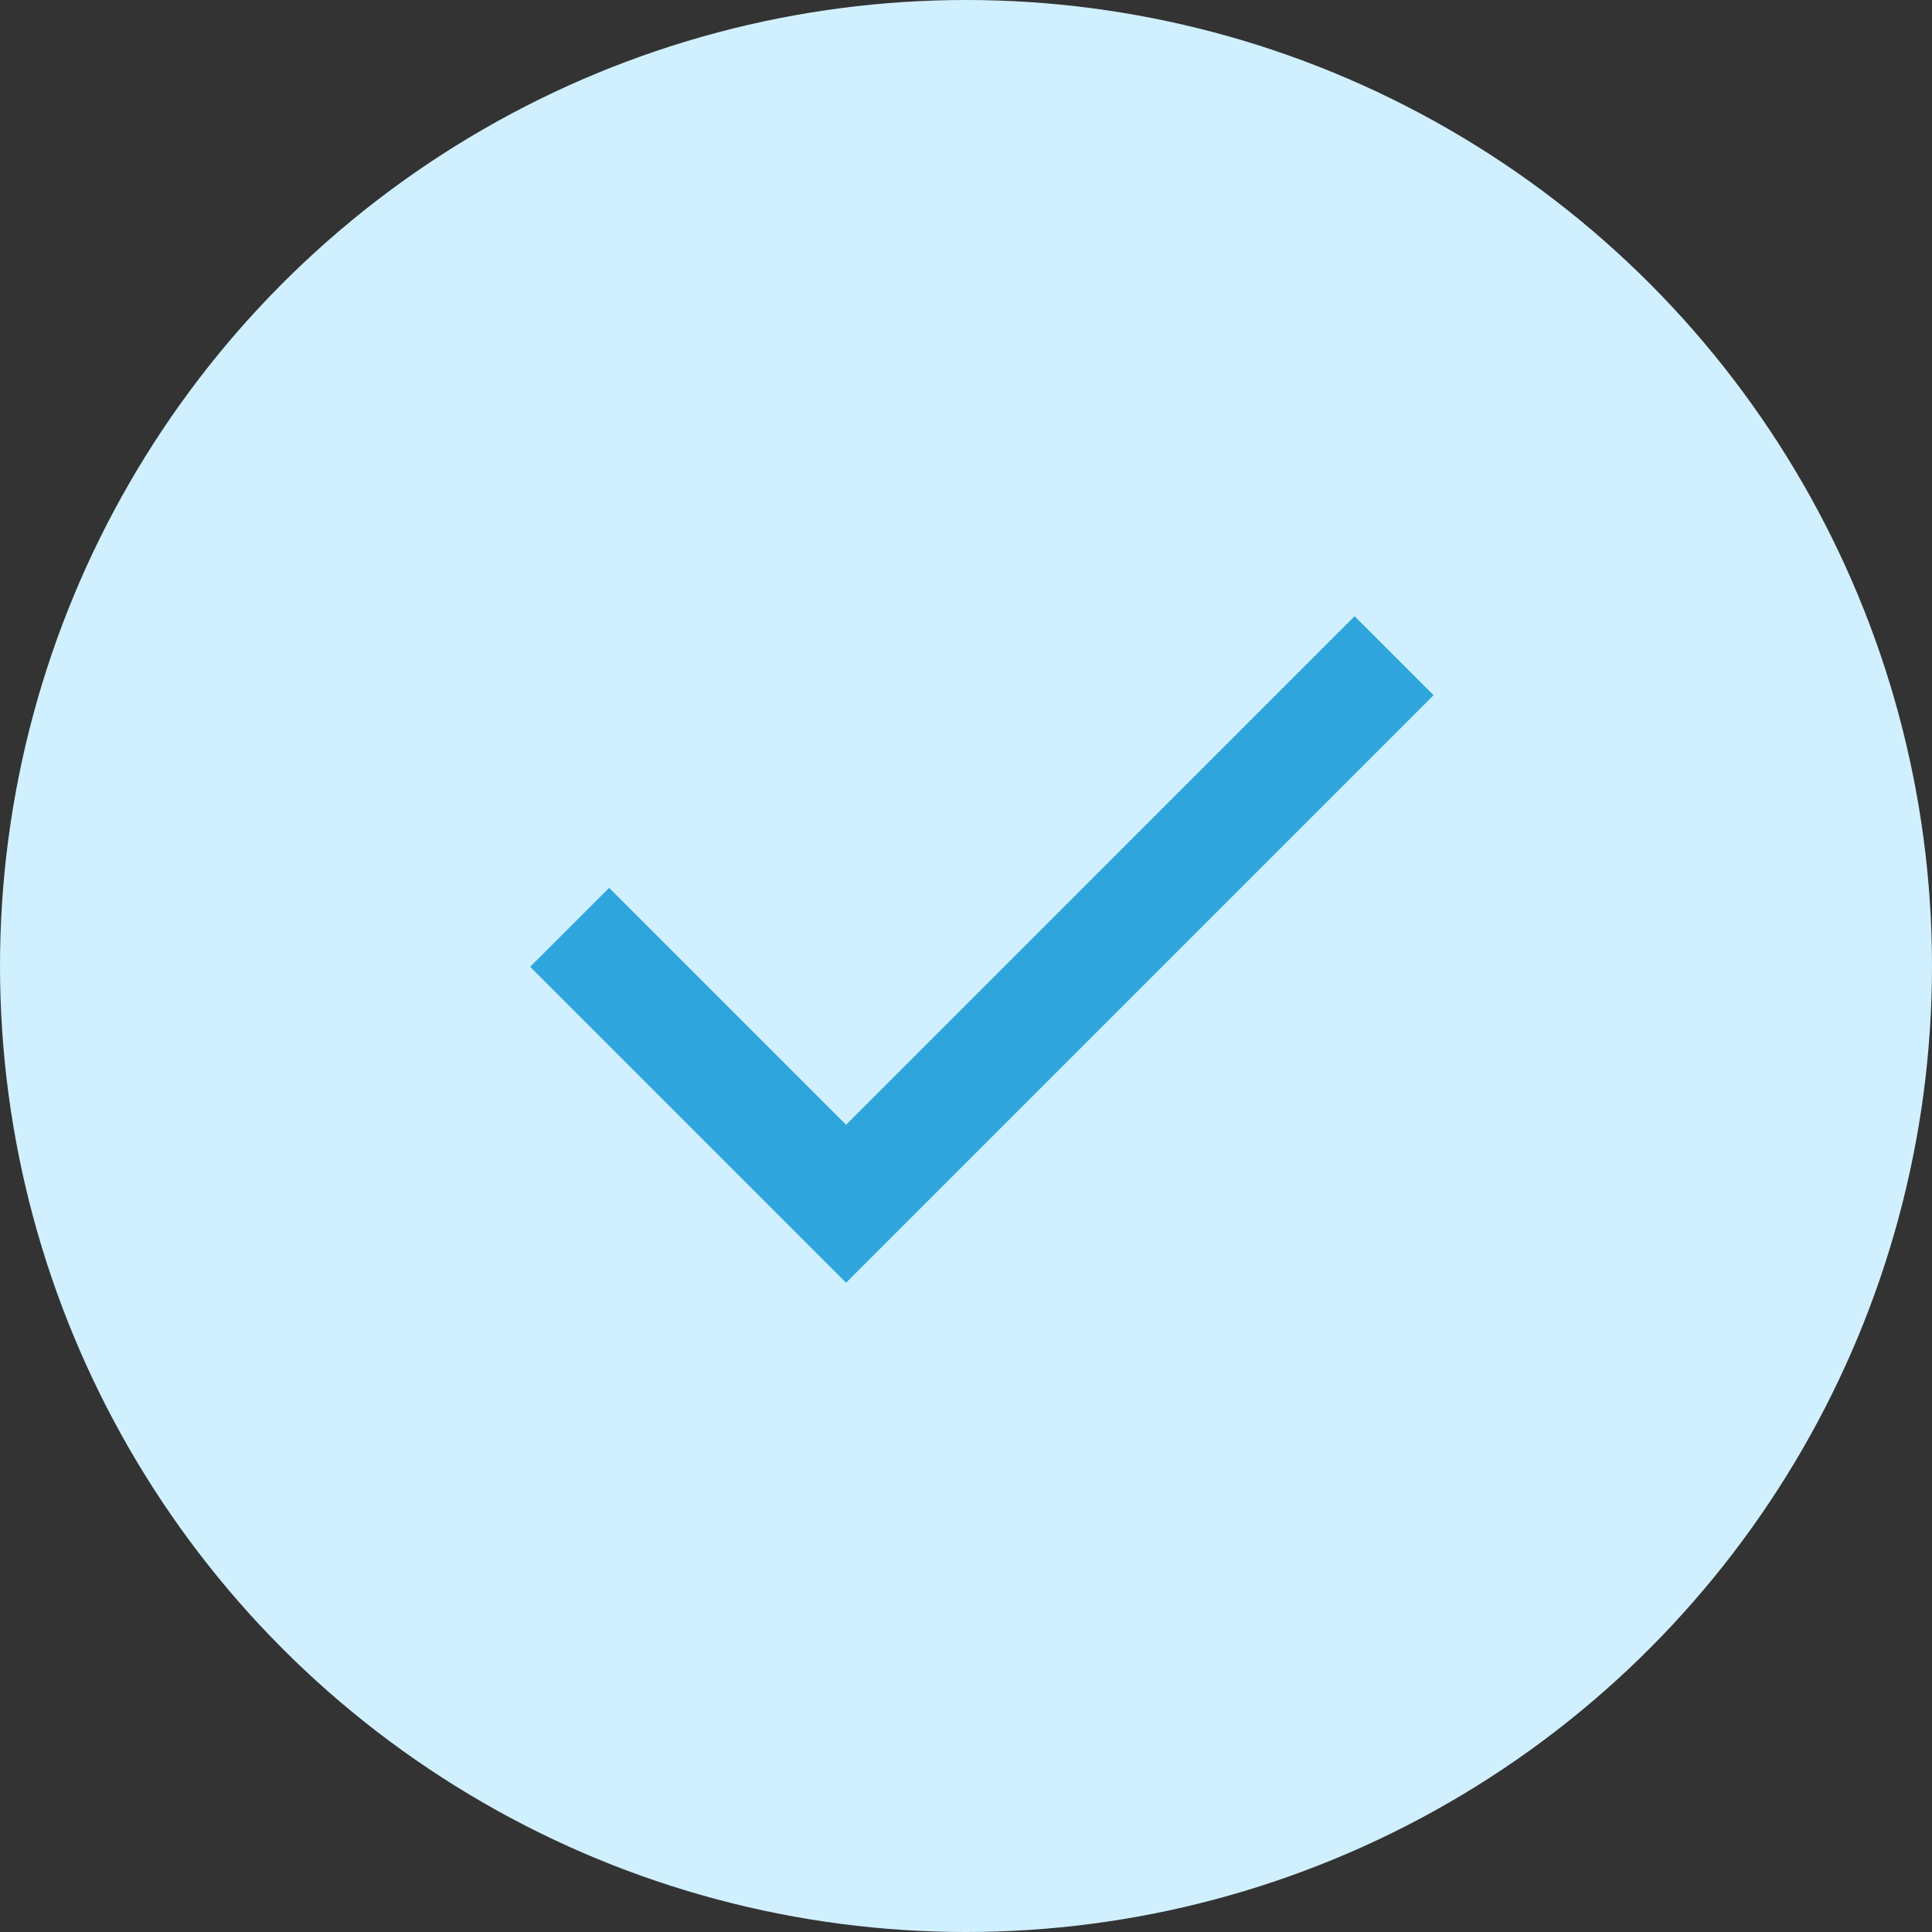
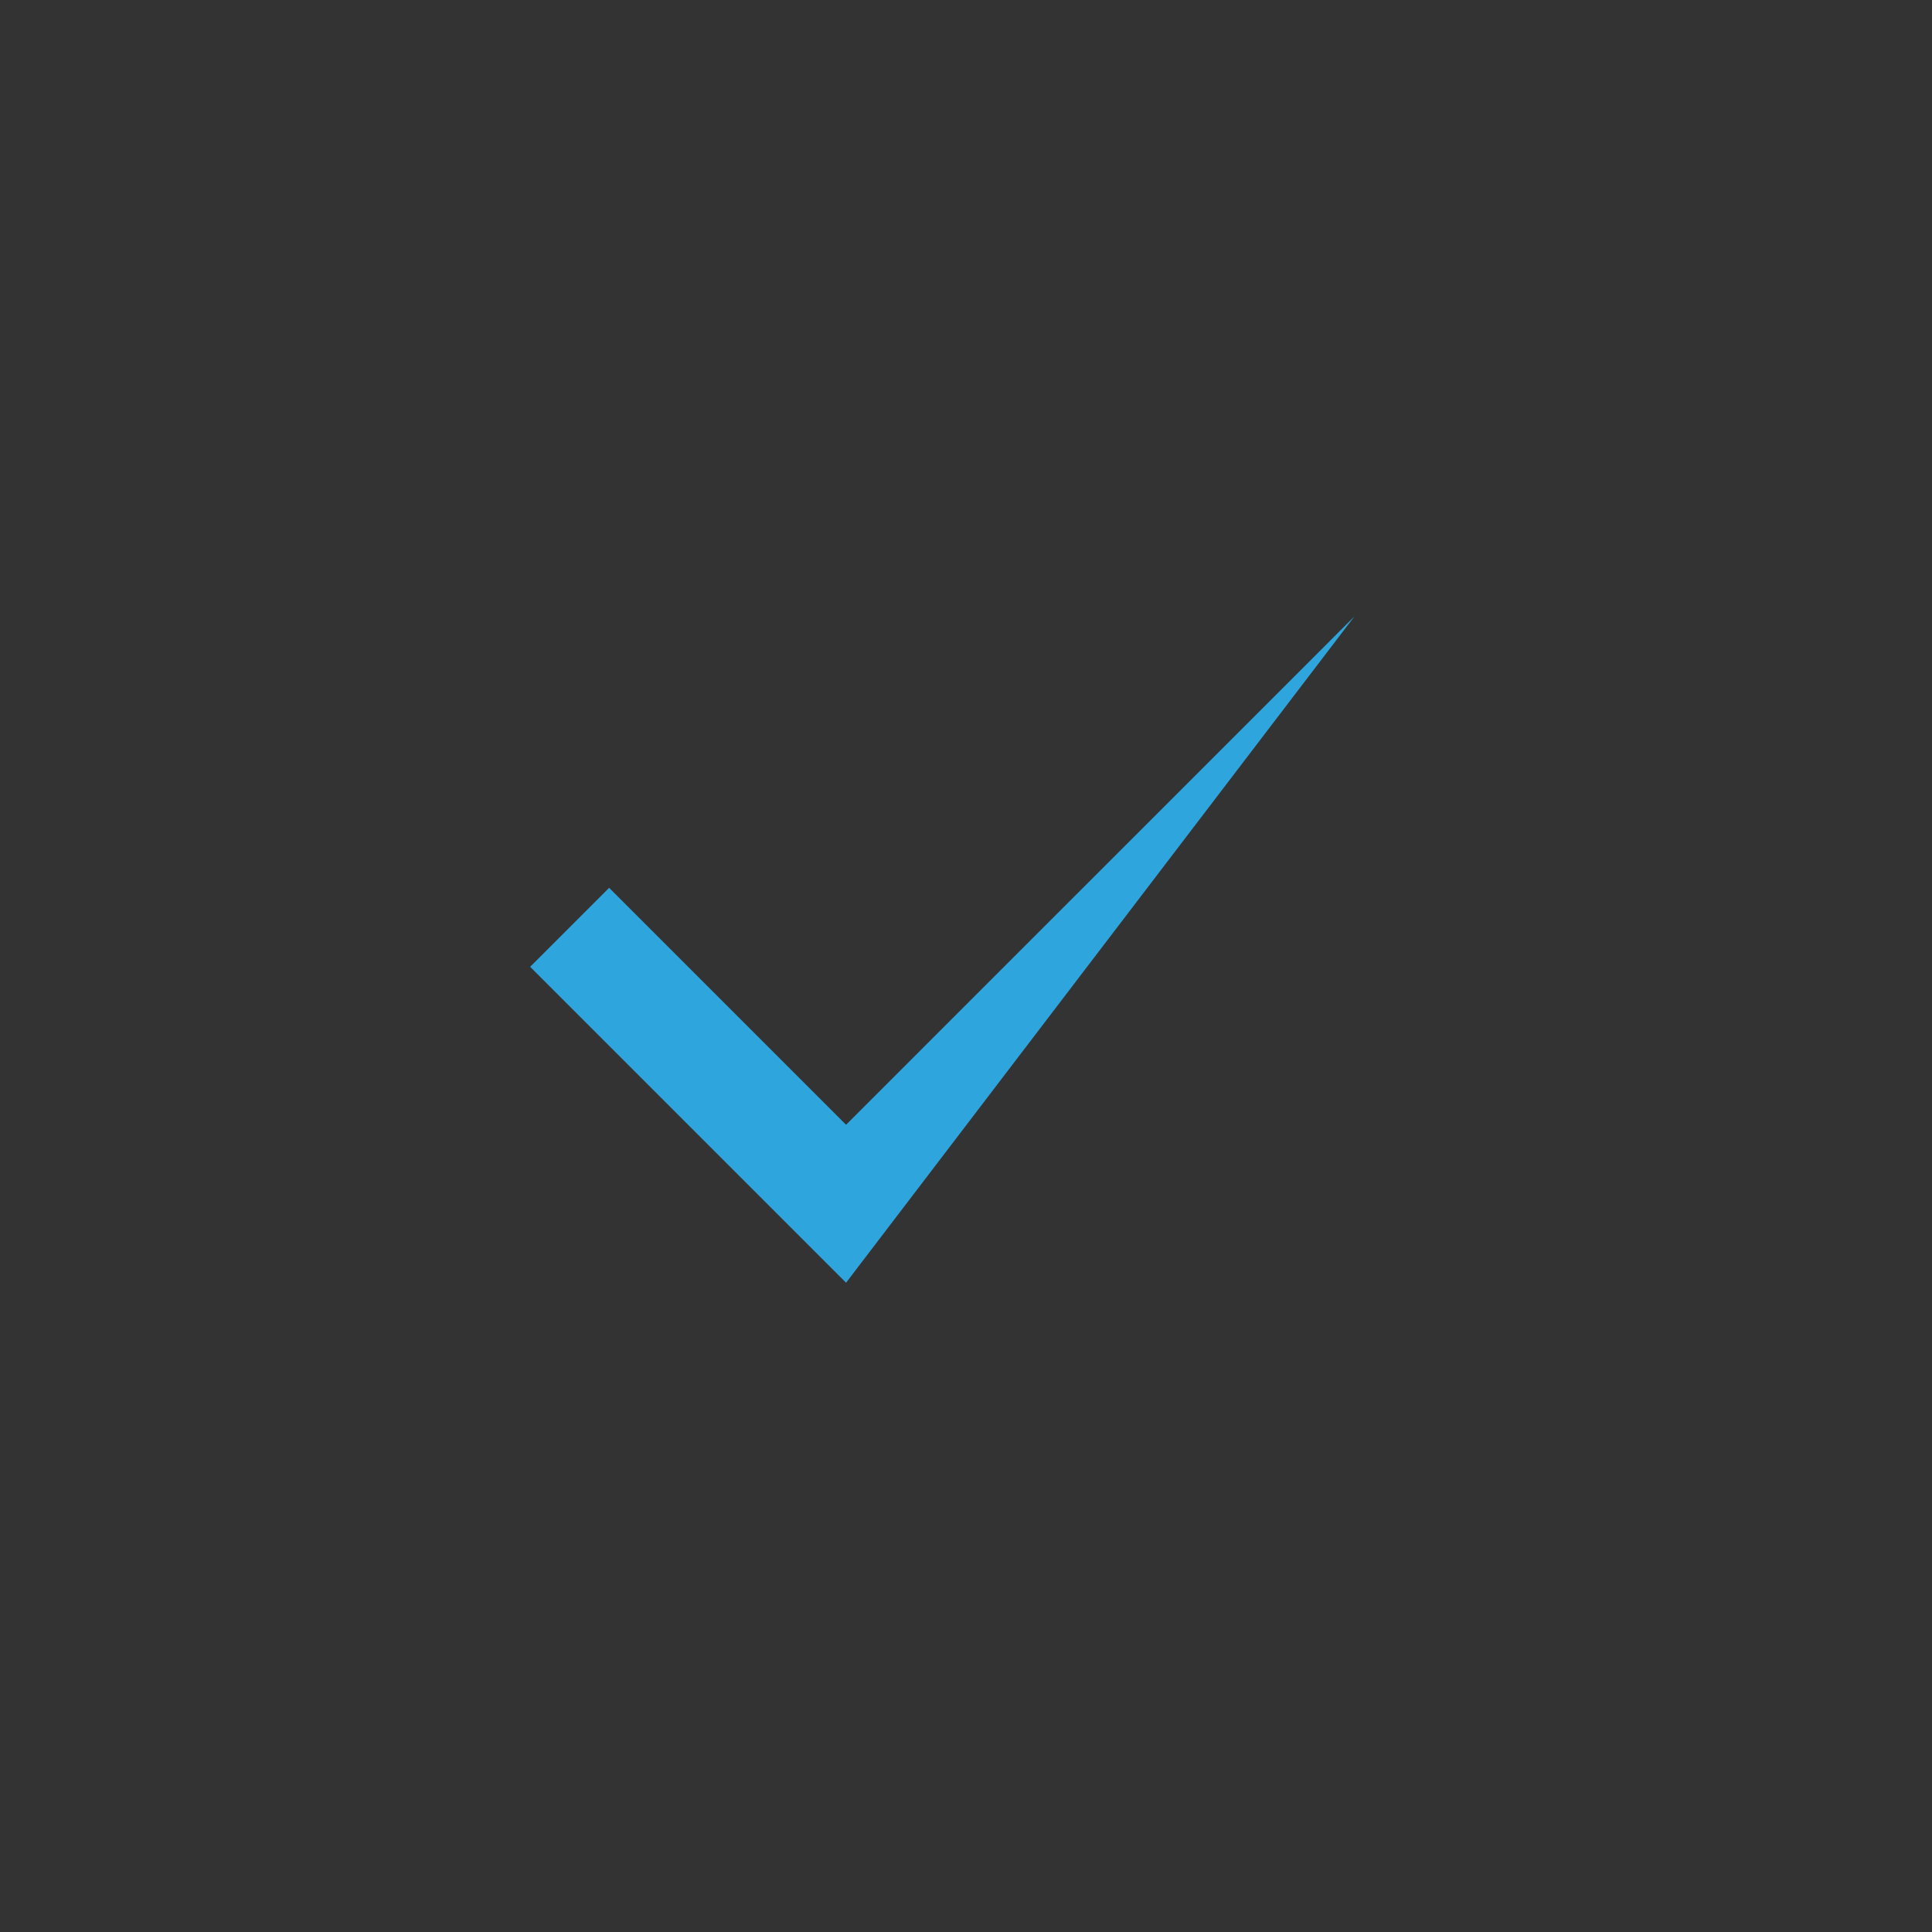
<svg xmlns="http://www.w3.org/2000/svg" width="61" height="61" viewBox="0 0 61 61" fill="none">
  <rect x="0" y="0" width="61" height="61" fill="#333333" stroke="none" />
-   <circle cx="30.5" cy="30.5" r="30.5" fill="#D0F0FF" />
  <mask id="mask0_23_49" style="mask-type:alpha" maskUnits="userSpaceOnUse" x="10" y="9" width="42" height="42">
    <rect x="10" y="9" width="42" height="42" fill="#D9D9D9" />
  </mask>
  <g mask="url(#mask0_23_49)">
-     <path d="M26.713 40.5L16.738 30.525L19.232 28.032L26.713 35.513L42.769 19.456L45.263 21.95L26.713 40.5Z" fill="#2EA5DD" />
+     <path d="M26.713 40.5L16.738 30.525L19.232 28.032L26.713 35.513L42.769 19.456L26.713 40.5Z" fill="#2EA5DD" />
  </g>
</svg>